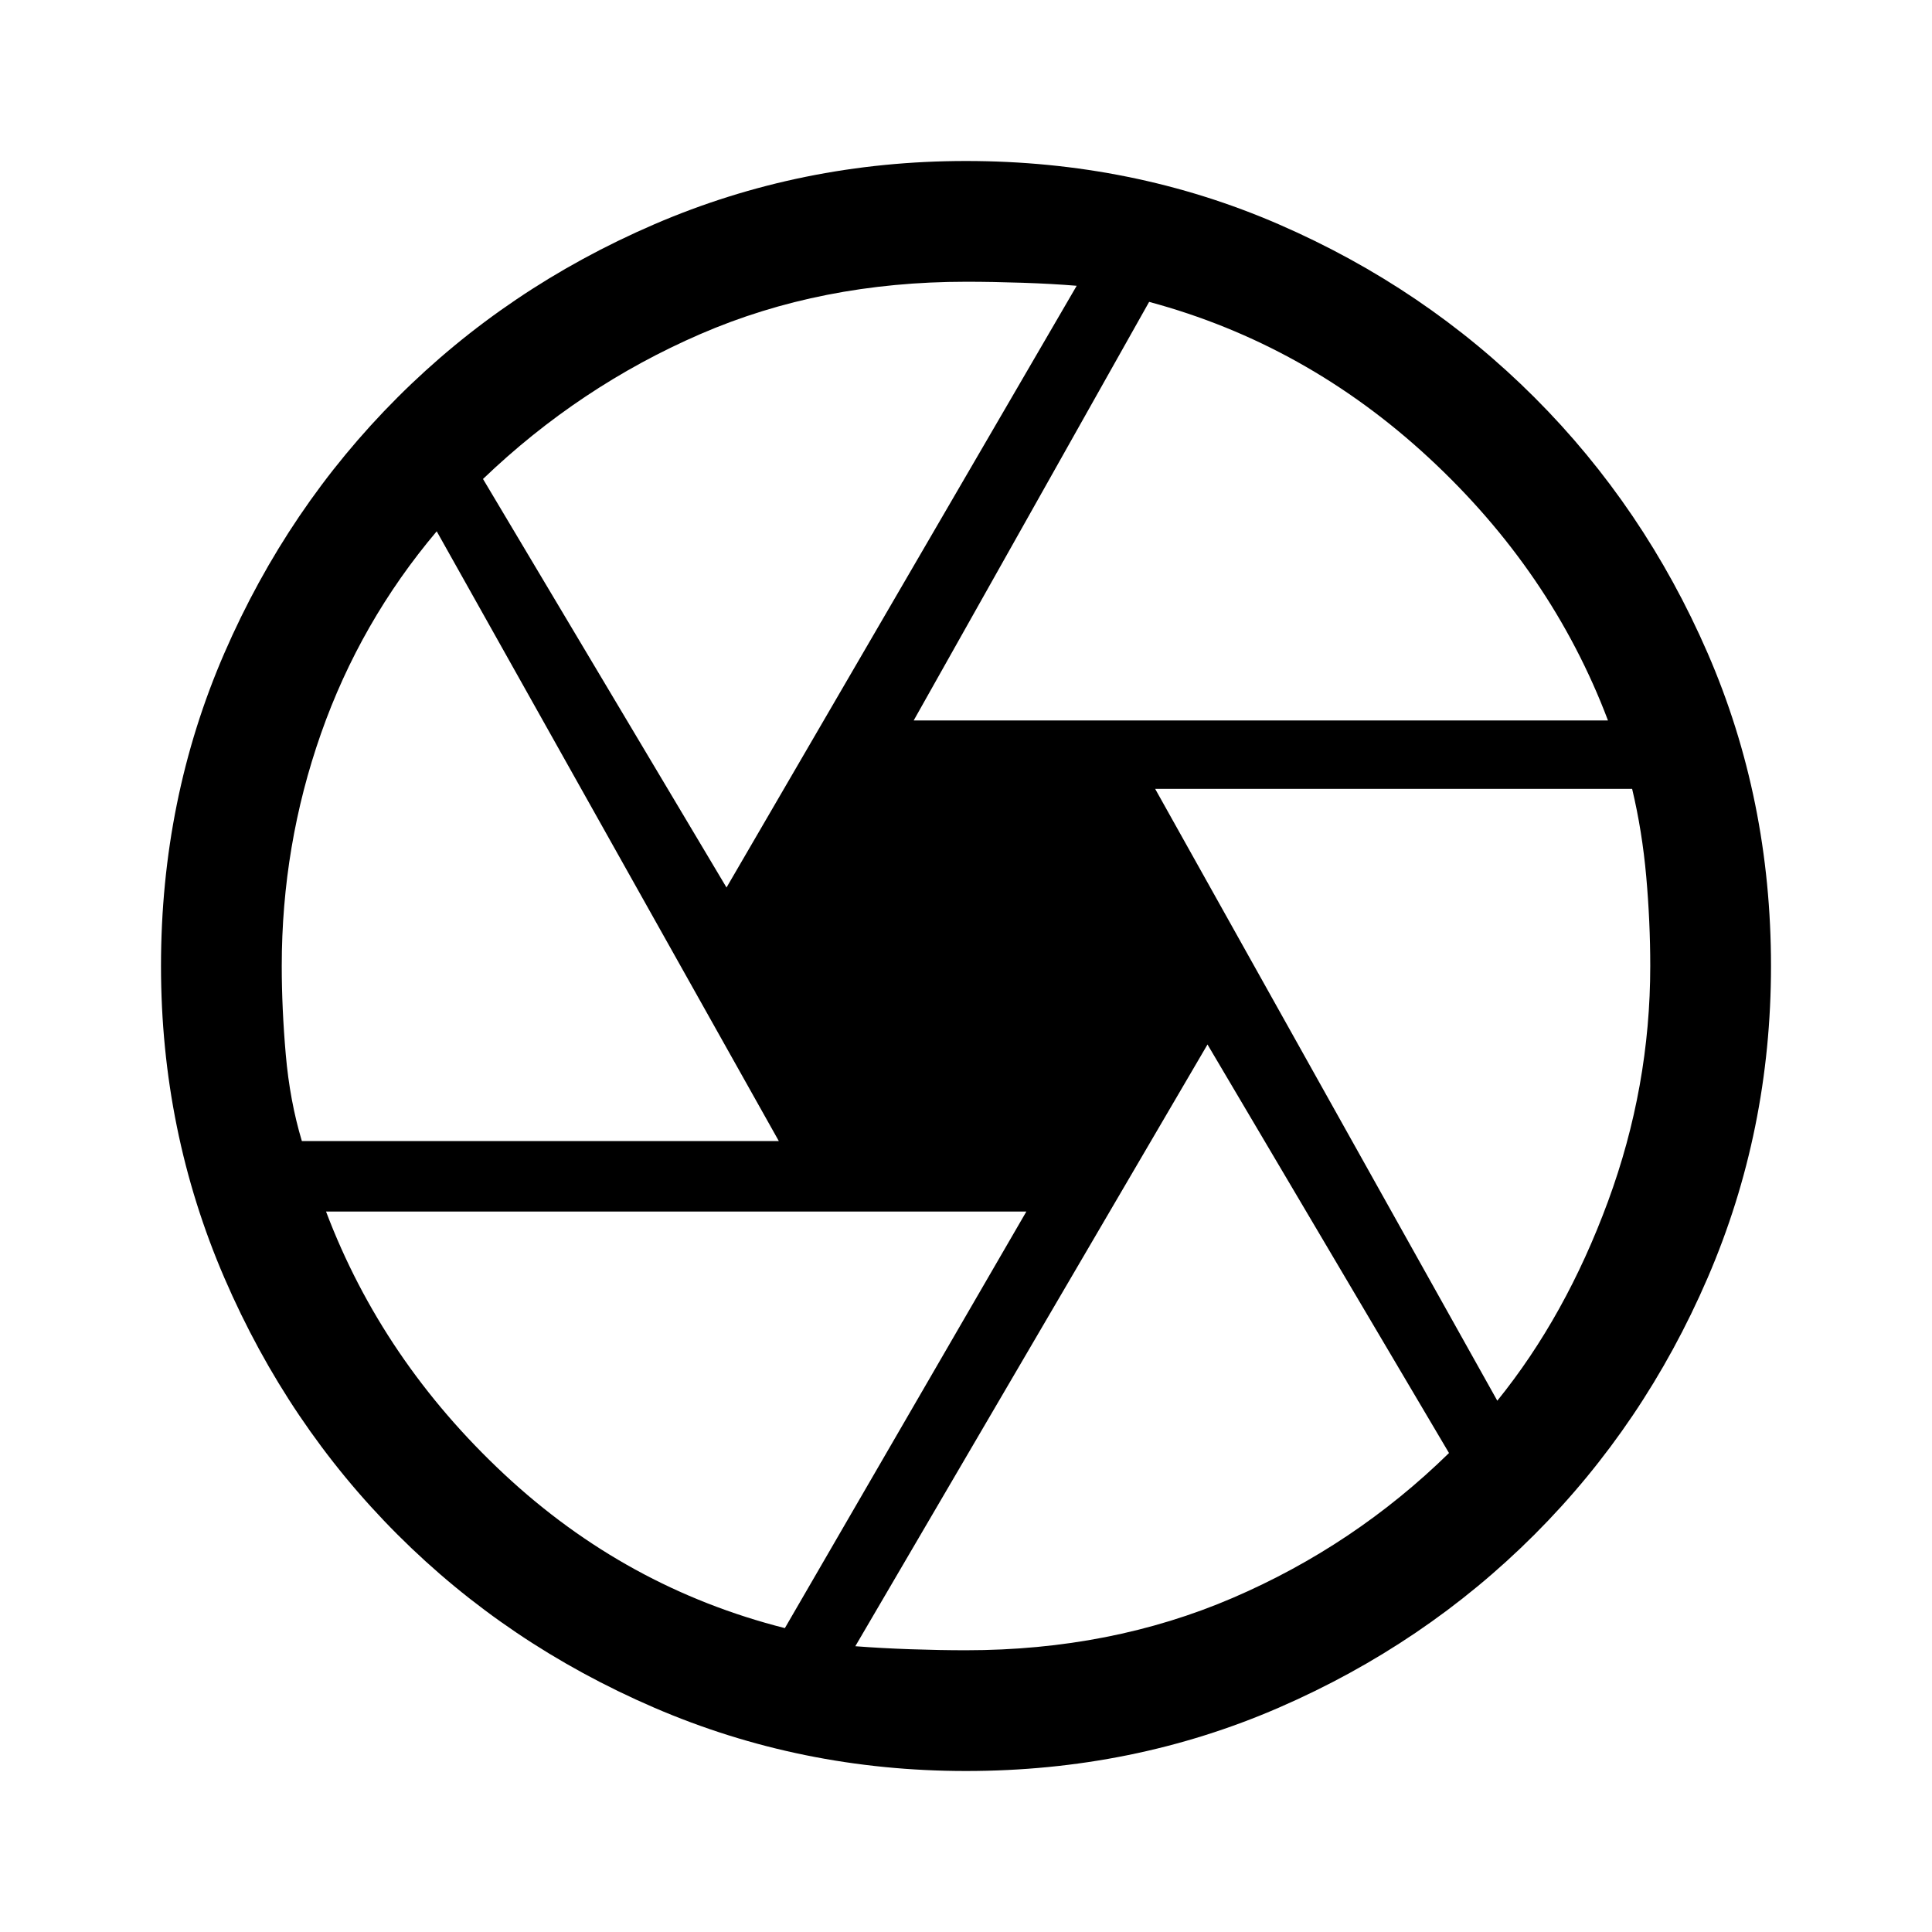
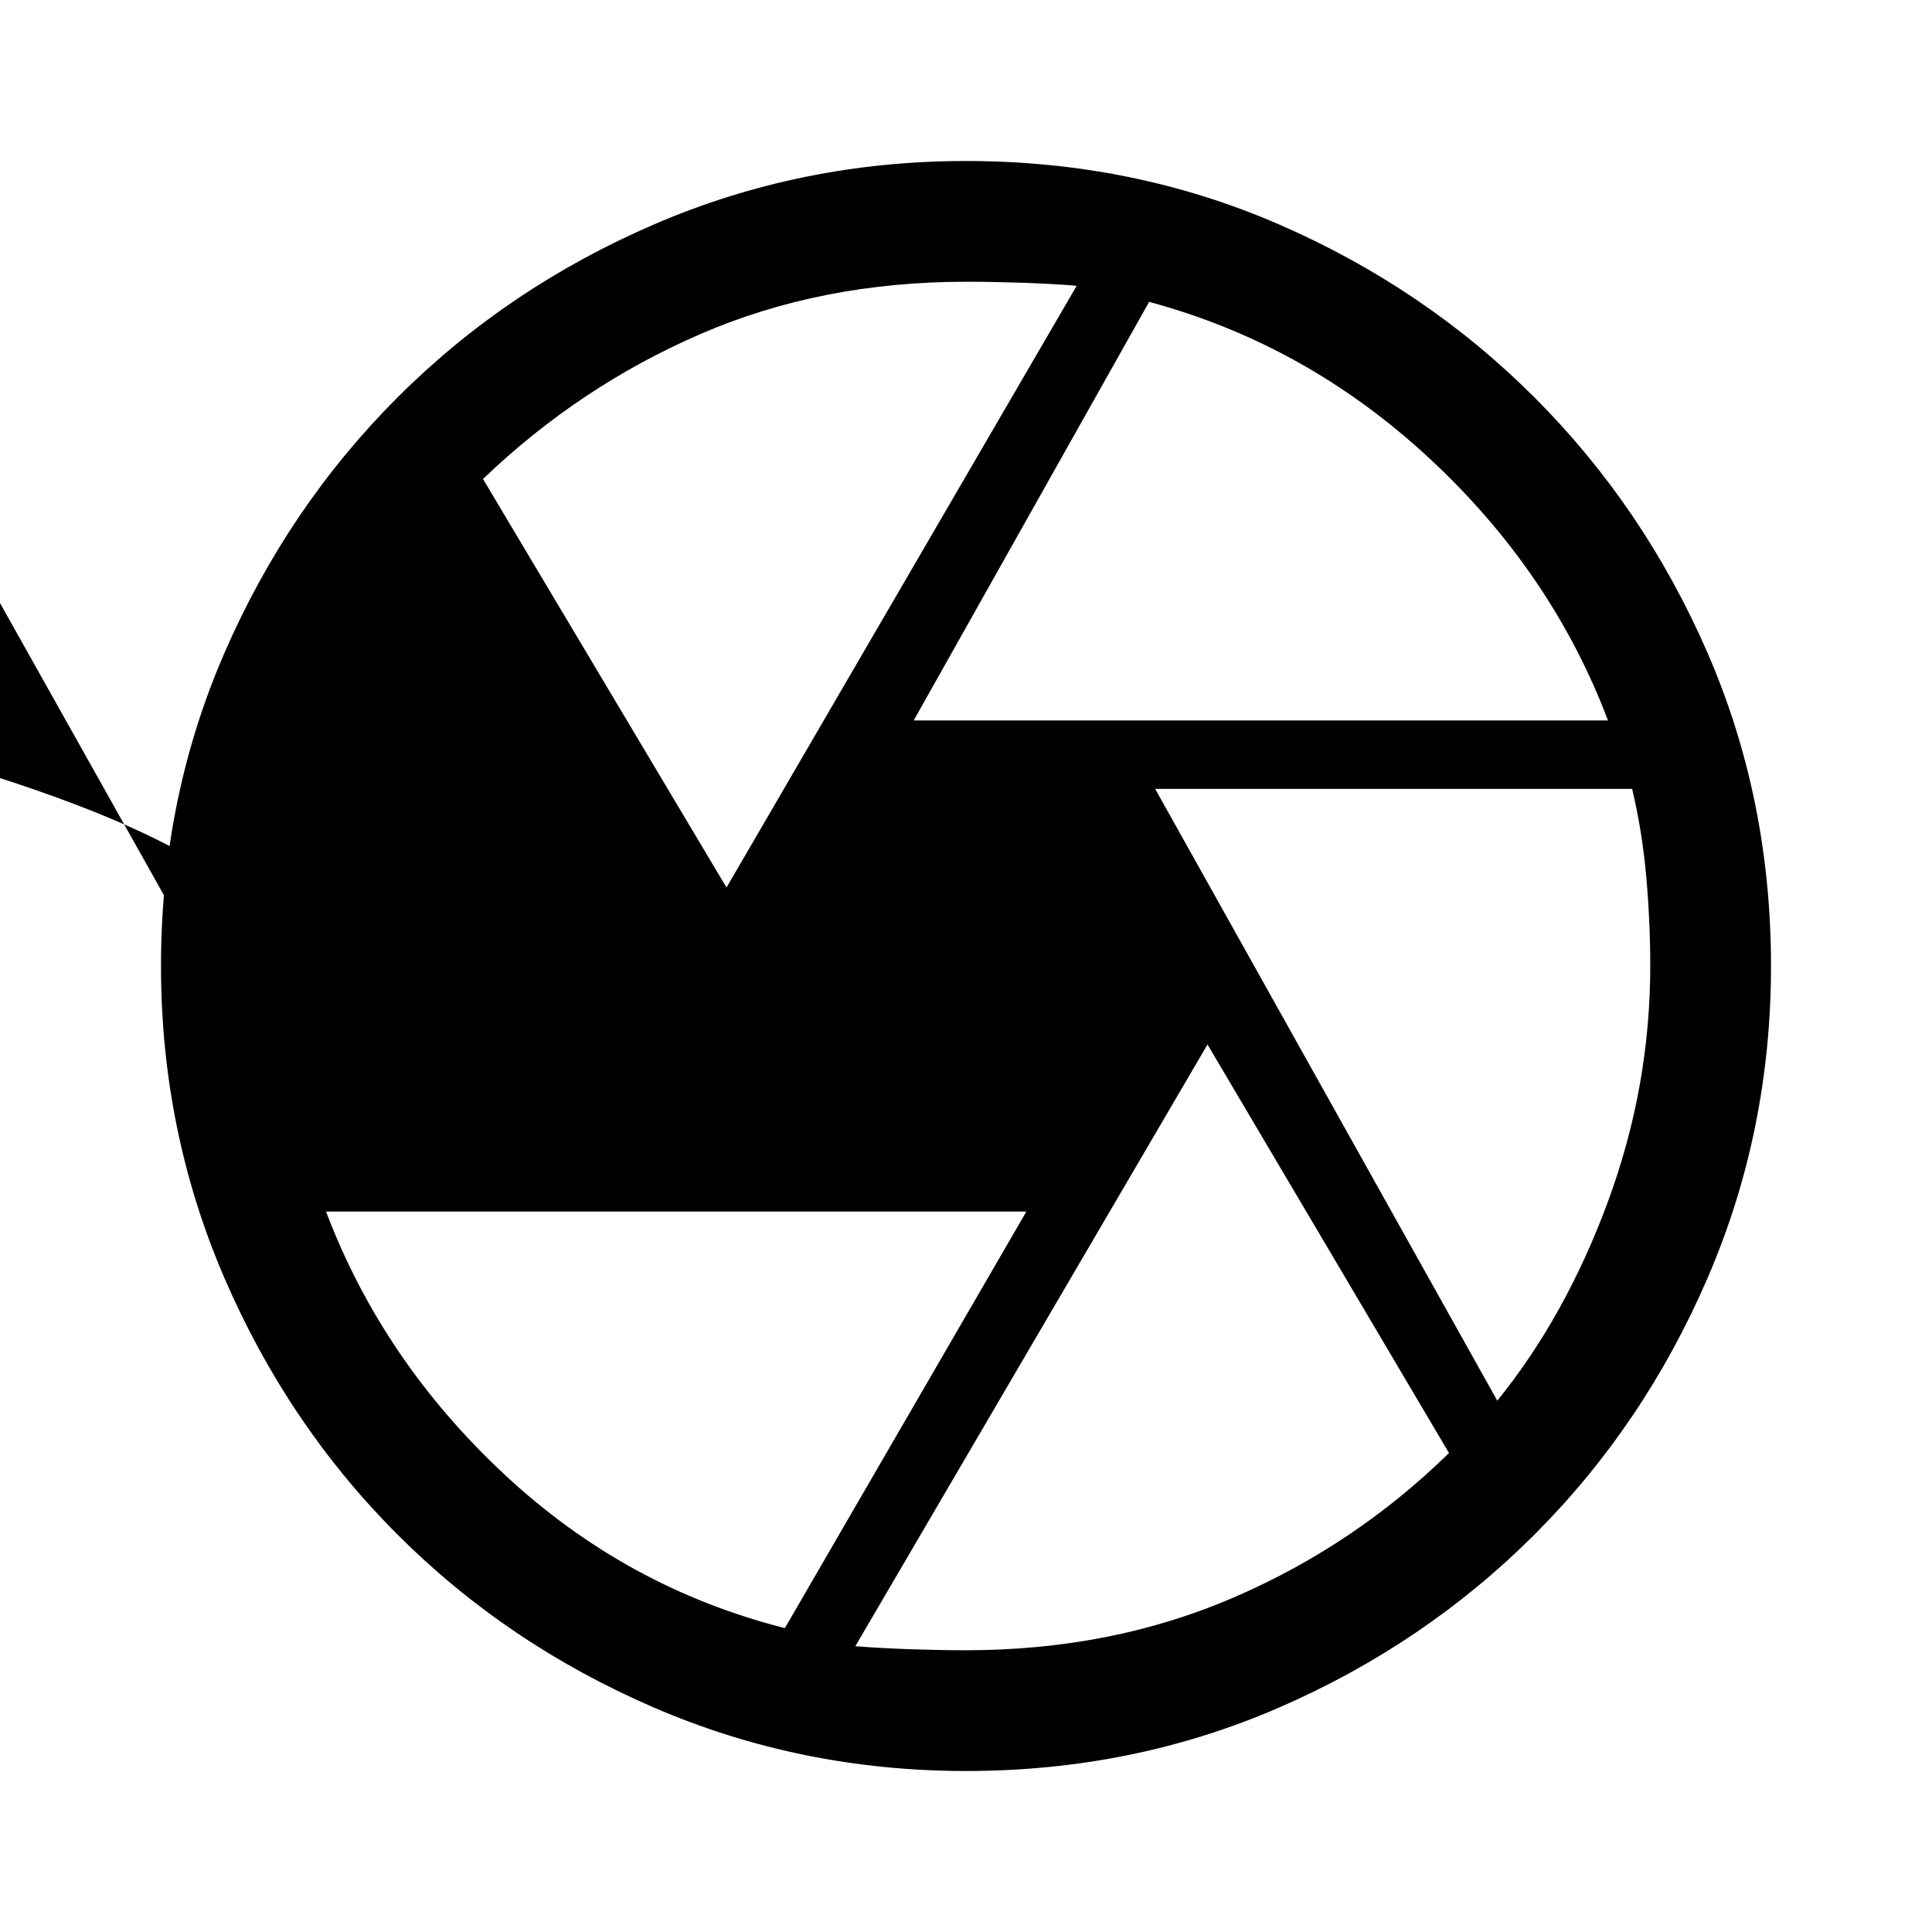
<svg xmlns="http://www.w3.org/2000/svg" height="48" width="48">
-   <path d="M22.7 17.9h17.25q-1.4-3.7-4.45-6.525Q32.45 8.55 28.55 7.5Zm-4.65 4.15 8.7-14.95q-.6-.05-1.35-.075Q24.65 7 24 7q-3.6 0-6.6 1.3-3 1.3-5.4 3.6ZM7.5 28.35h11.85l-8.5-15.15q-1.9 2.25-2.875 5.025Q7 21 7 24q0 1.05.1 2.2.1 1.15.4 2.15Zm12 12.1 6-10.35H8.1q1.4 3.7 4.425 6.525T19.5 40.45ZM24 41q3.6 0 6.625-1.3T36 36.1l-6-10.15-8.75 14.95q.65.05 1.375.075Q23.35 41 24 41Zm13.2-6.2q1.7-2.1 2.75-4.95T41 24q0-1.1-.1-2.225t-.35-2.175H28.7ZM24 24Zm0 20q-4.1 0-7.75-1.575-3.65-1.575-6.375-4.3-2.725-2.725-4.3-6.375Q4 28.1 4 24q0-4.15 1.575-7.775t4.3-6.35q2.725-2.725 6.375-4.3Q19.9 4 24 4q4.15 0 7.775 1.575t6.35 4.3q2.725 2.725 4.3 6.35Q44 19.85 44 24q0 4.1-1.575 7.75-1.575 3.65-4.3 6.375-2.725 2.725-6.35 4.3Q28.15 44 24 44Z" />
+   <path d="M22.7 17.9h17.25q-1.4-3.7-4.45-6.525Q32.45 8.55 28.55 7.5Zm-4.65 4.15 8.7-14.95q-.6-.05-1.35-.075Q24.65 7 24 7q-3.6 0-6.6 1.3-3 1.3-5.4 3.6ZM7.5 28.35l-8.5-15.15q-1.9 2.25-2.875 5.025Q7 21 7 24q0 1.05.1 2.2.1 1.15.4 2.15Zm12 12.1 6-10.35H8.1q1.4 3.7 4.425 6.525T19.5 40.45ZM24 41q3.6 0 6.625-1.3T36 36.1l-6-10.15-8.75 14.95q.65.05 1.375.075Q23.35 41 24 41Zm13.2-6.2q1.7-2.1 2.75-4.95T41 24q0-1.1-.1-2.225t-.35-2.175H28.7ZM24 24Zm0 20q-4.1 0-7.75-1.575-3.65-1.575-6.375-4.3-2.725-2.725-4.3-6.375Q4 28.1 4 24q0-4.15 1.575-7.775t4.3-6.35q2.725-2.725 6.375-4.3Q19.9 4 24 4q4.15 0 7.775 1.575t6.35 4.3q2.725 2.725 4.3 6.35Q44 19.85 44 24q0 4.1-1.575 7.75-1.575 3.65-4.3 6.375-2.725 2.725-6.35 4.3Q28.15 44 24 44Z" />
</svg>